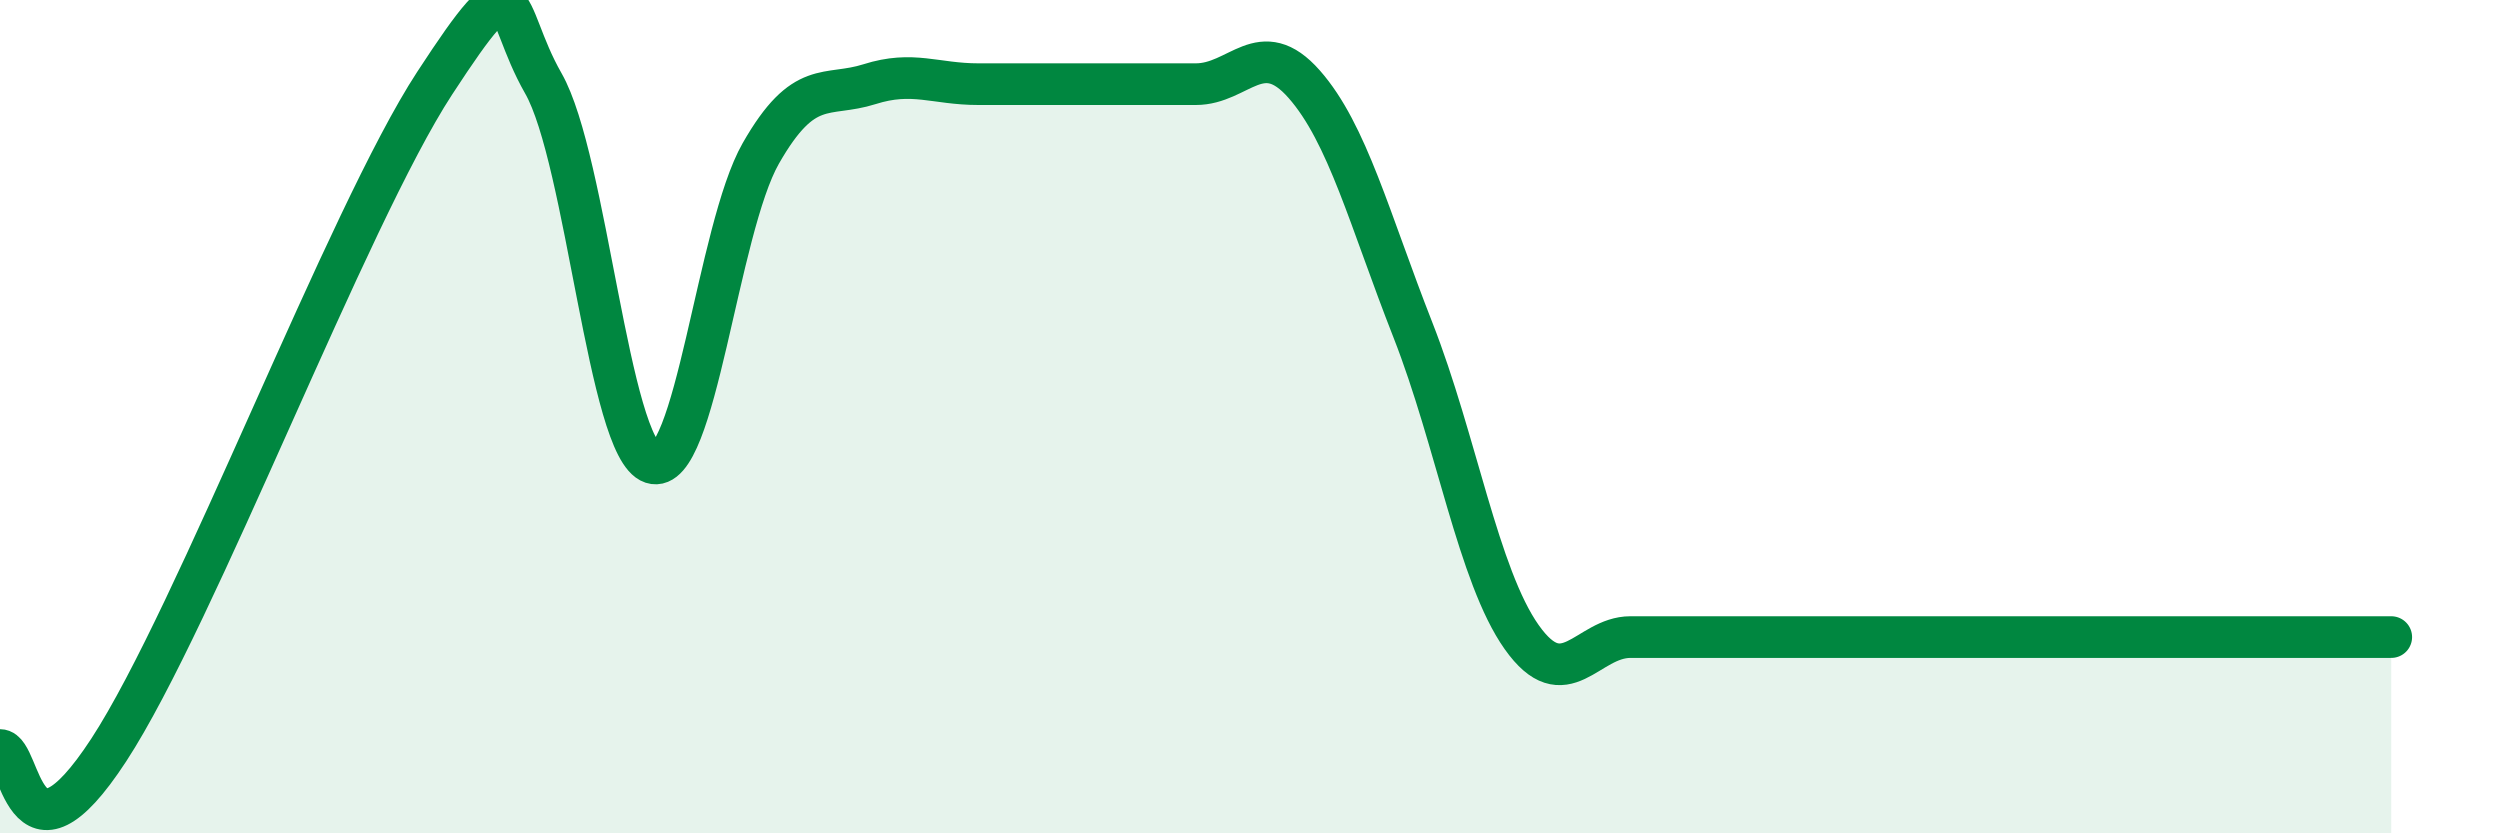
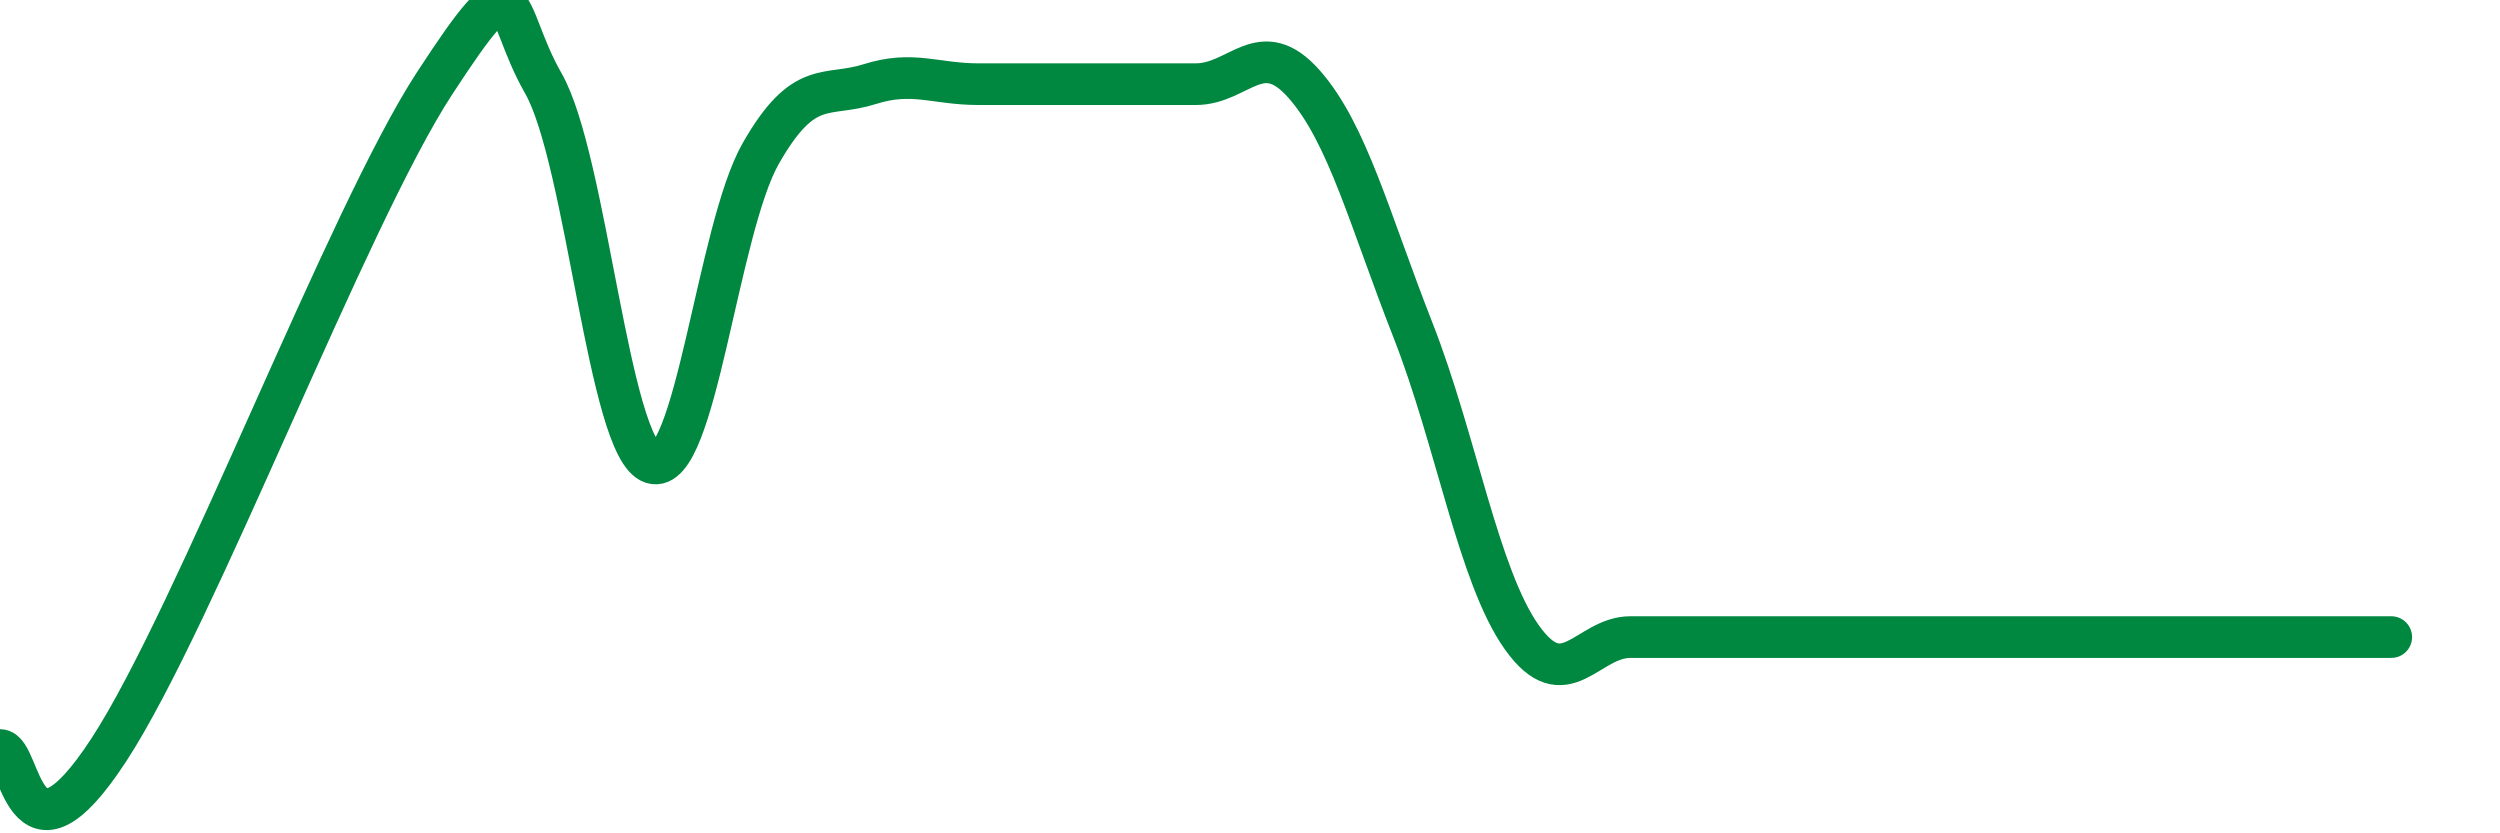
<svg xmlns="http://www.w3.org/2000/svg" width="60" height="20" viewBox="0 0 60 20">
-   <path d="M 0,18 C 0.52,18 0.52,21.2 2.61,18 C 4.7,14.8 8.34,5.2 10.43,2 C 12.52,-1.2 12,0.18 13.04,2 C 14.08,3.82 14.61,10.77 15.65,11.11 C 16.69,11.45 17.22,5.5 18.26,3.68 C 19.3,1.86 19.83,2.35 20.87,2.02 C 21.91,1.69 22.44,2.02 23.48,2.02 C 24.52,2.02 25.05,2.02 26.09,2.02 C 27.13,2.02 27.66,2.02 28.7,2.02 C 29.74,2.02 30.26,0.84 31.3,2.02 C 32.34,3.2 32.87,5.27 33.91,7.92 C 34.95,10.57 35.48,13.82 36.52,15.29 C 37.56,16.76 38.09,15.29 39.13,15.29 C 40.17,15.29 40.7,15.29 41.74,15.29 C 42.78,15.29 43.31,15.29 44.35,15.29 C 45.39,15.29 45.92,15.29 46.96,15.29 C 48,15.29 48.53,15.29 49.57,15.29 C 50.61,15.29 51.13,15.29 52.17,15.29 C 53.21,15.29 53.74,15.29 54.78,15.29 C 55.82,15.29 56.87,15.29 57.39,15.29L57.39 20L0 20Z" fill="#008740" opacity="0.1" stroke-linecap="round" stroke-linejoin="round" />
  <path d="M 0,18 C 0.52,18 0.52,21.2 2.61,18 C 4.7,14.8 8.34,5.2 10.43,2 C 12.52,-1.2 12,0.18 13.04,2 C 14.08,3.82 14.61,10.77 15.65,11.11 C 16.69,11.45 17.22,5.5 18.26,3.68 C 19.3,1.86 19.83,2.35 20.87,2.02 C 21.91,1.69 22.44,2.02 23.48,2.02 C 24.52,2.02 25.05,2.02 26.09,2.02 C 27.13,2.02 27.66,2.02 28.7,2.02 C 29.74,2.02 30.26,0.84 31.3,2.02 C 32.34,3.2 32.87,5.27 33.91,7.92 C 34.95,10.57 35.48,13.82 36.52,15.29 C 37.56,16.76 38.09,15.29 39.13,15.29 C 40.17,15.29 40.7,15.29 41.74,15.29 C 42.78,15.29 43.31,15.29 44.35,15.29 C 45.39,15.29 45.92,15.29 46.96,15.29 C 48,15.29 48.53,15.29 49.57,15.29 C 50.61,15.29 51.13,15.29 52.17,15.29 C 53.21,15.29 53.74,15.29 54.78,15.29 C 55.82,15.29 56.87,15.29 57.39,15.29" stroke="#008740" stroke-width="1" fill="none" stroke-linecap="round" stroke-linejoin="round" />
</svg>